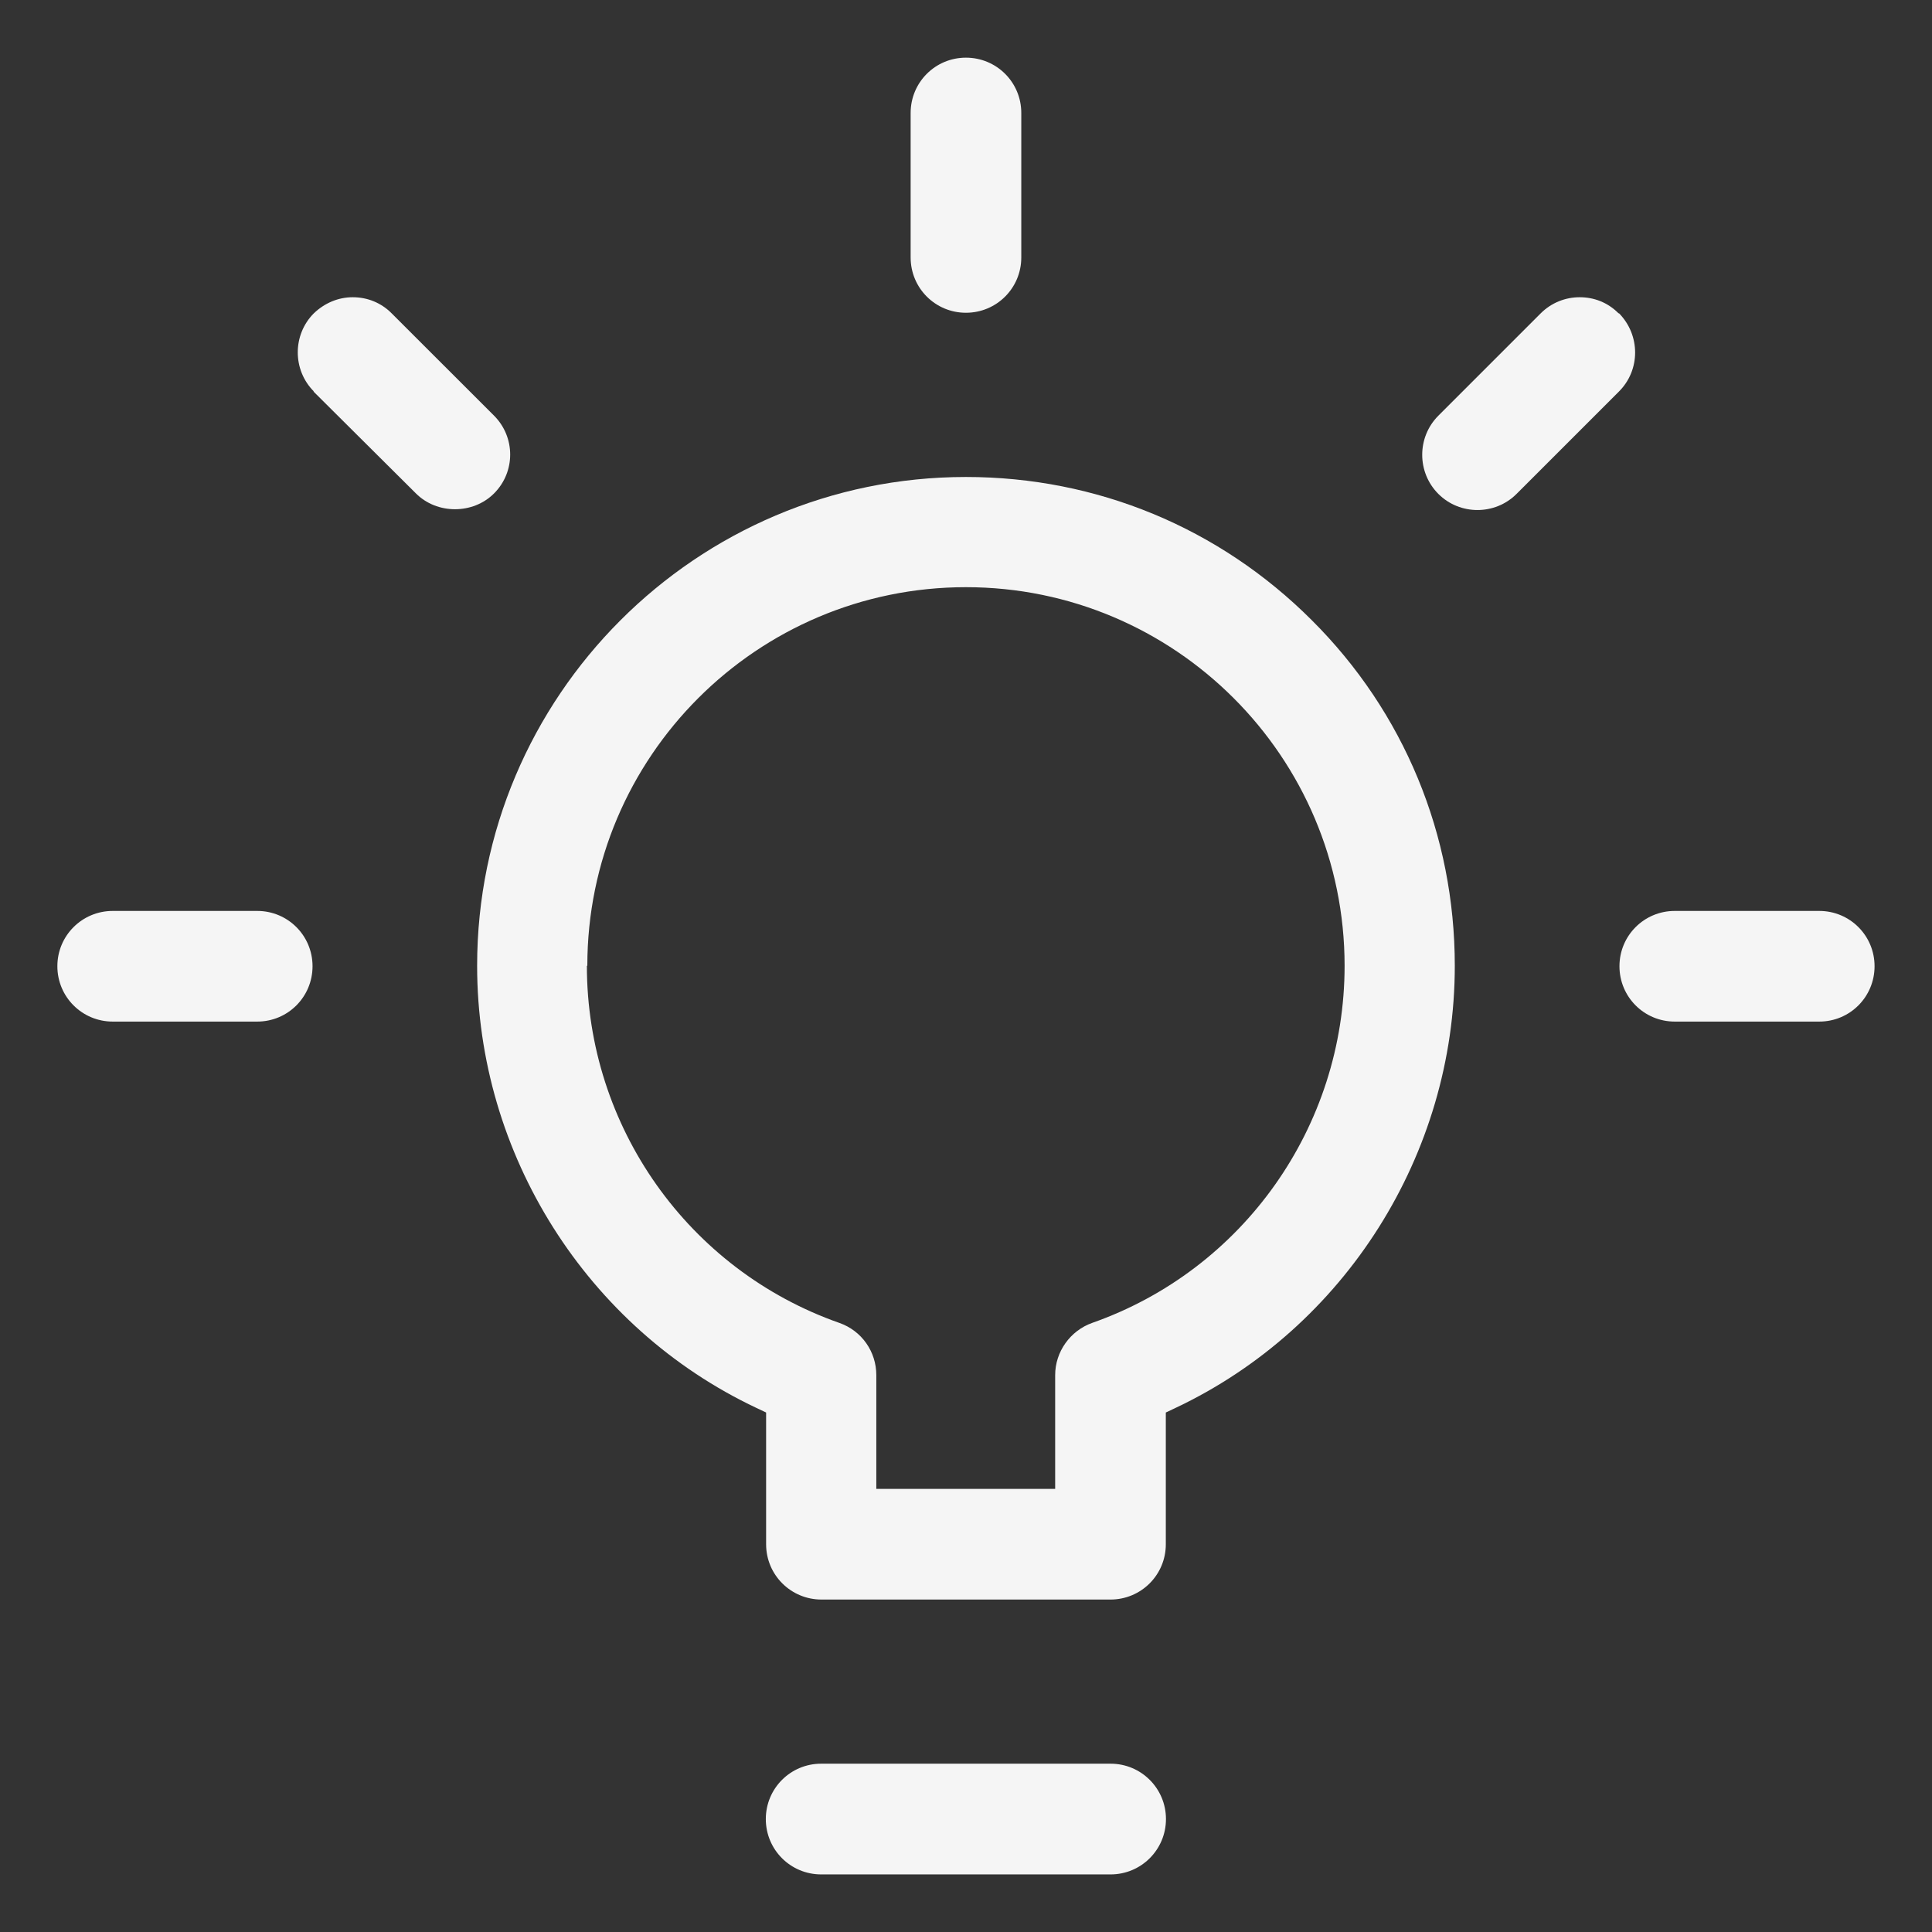
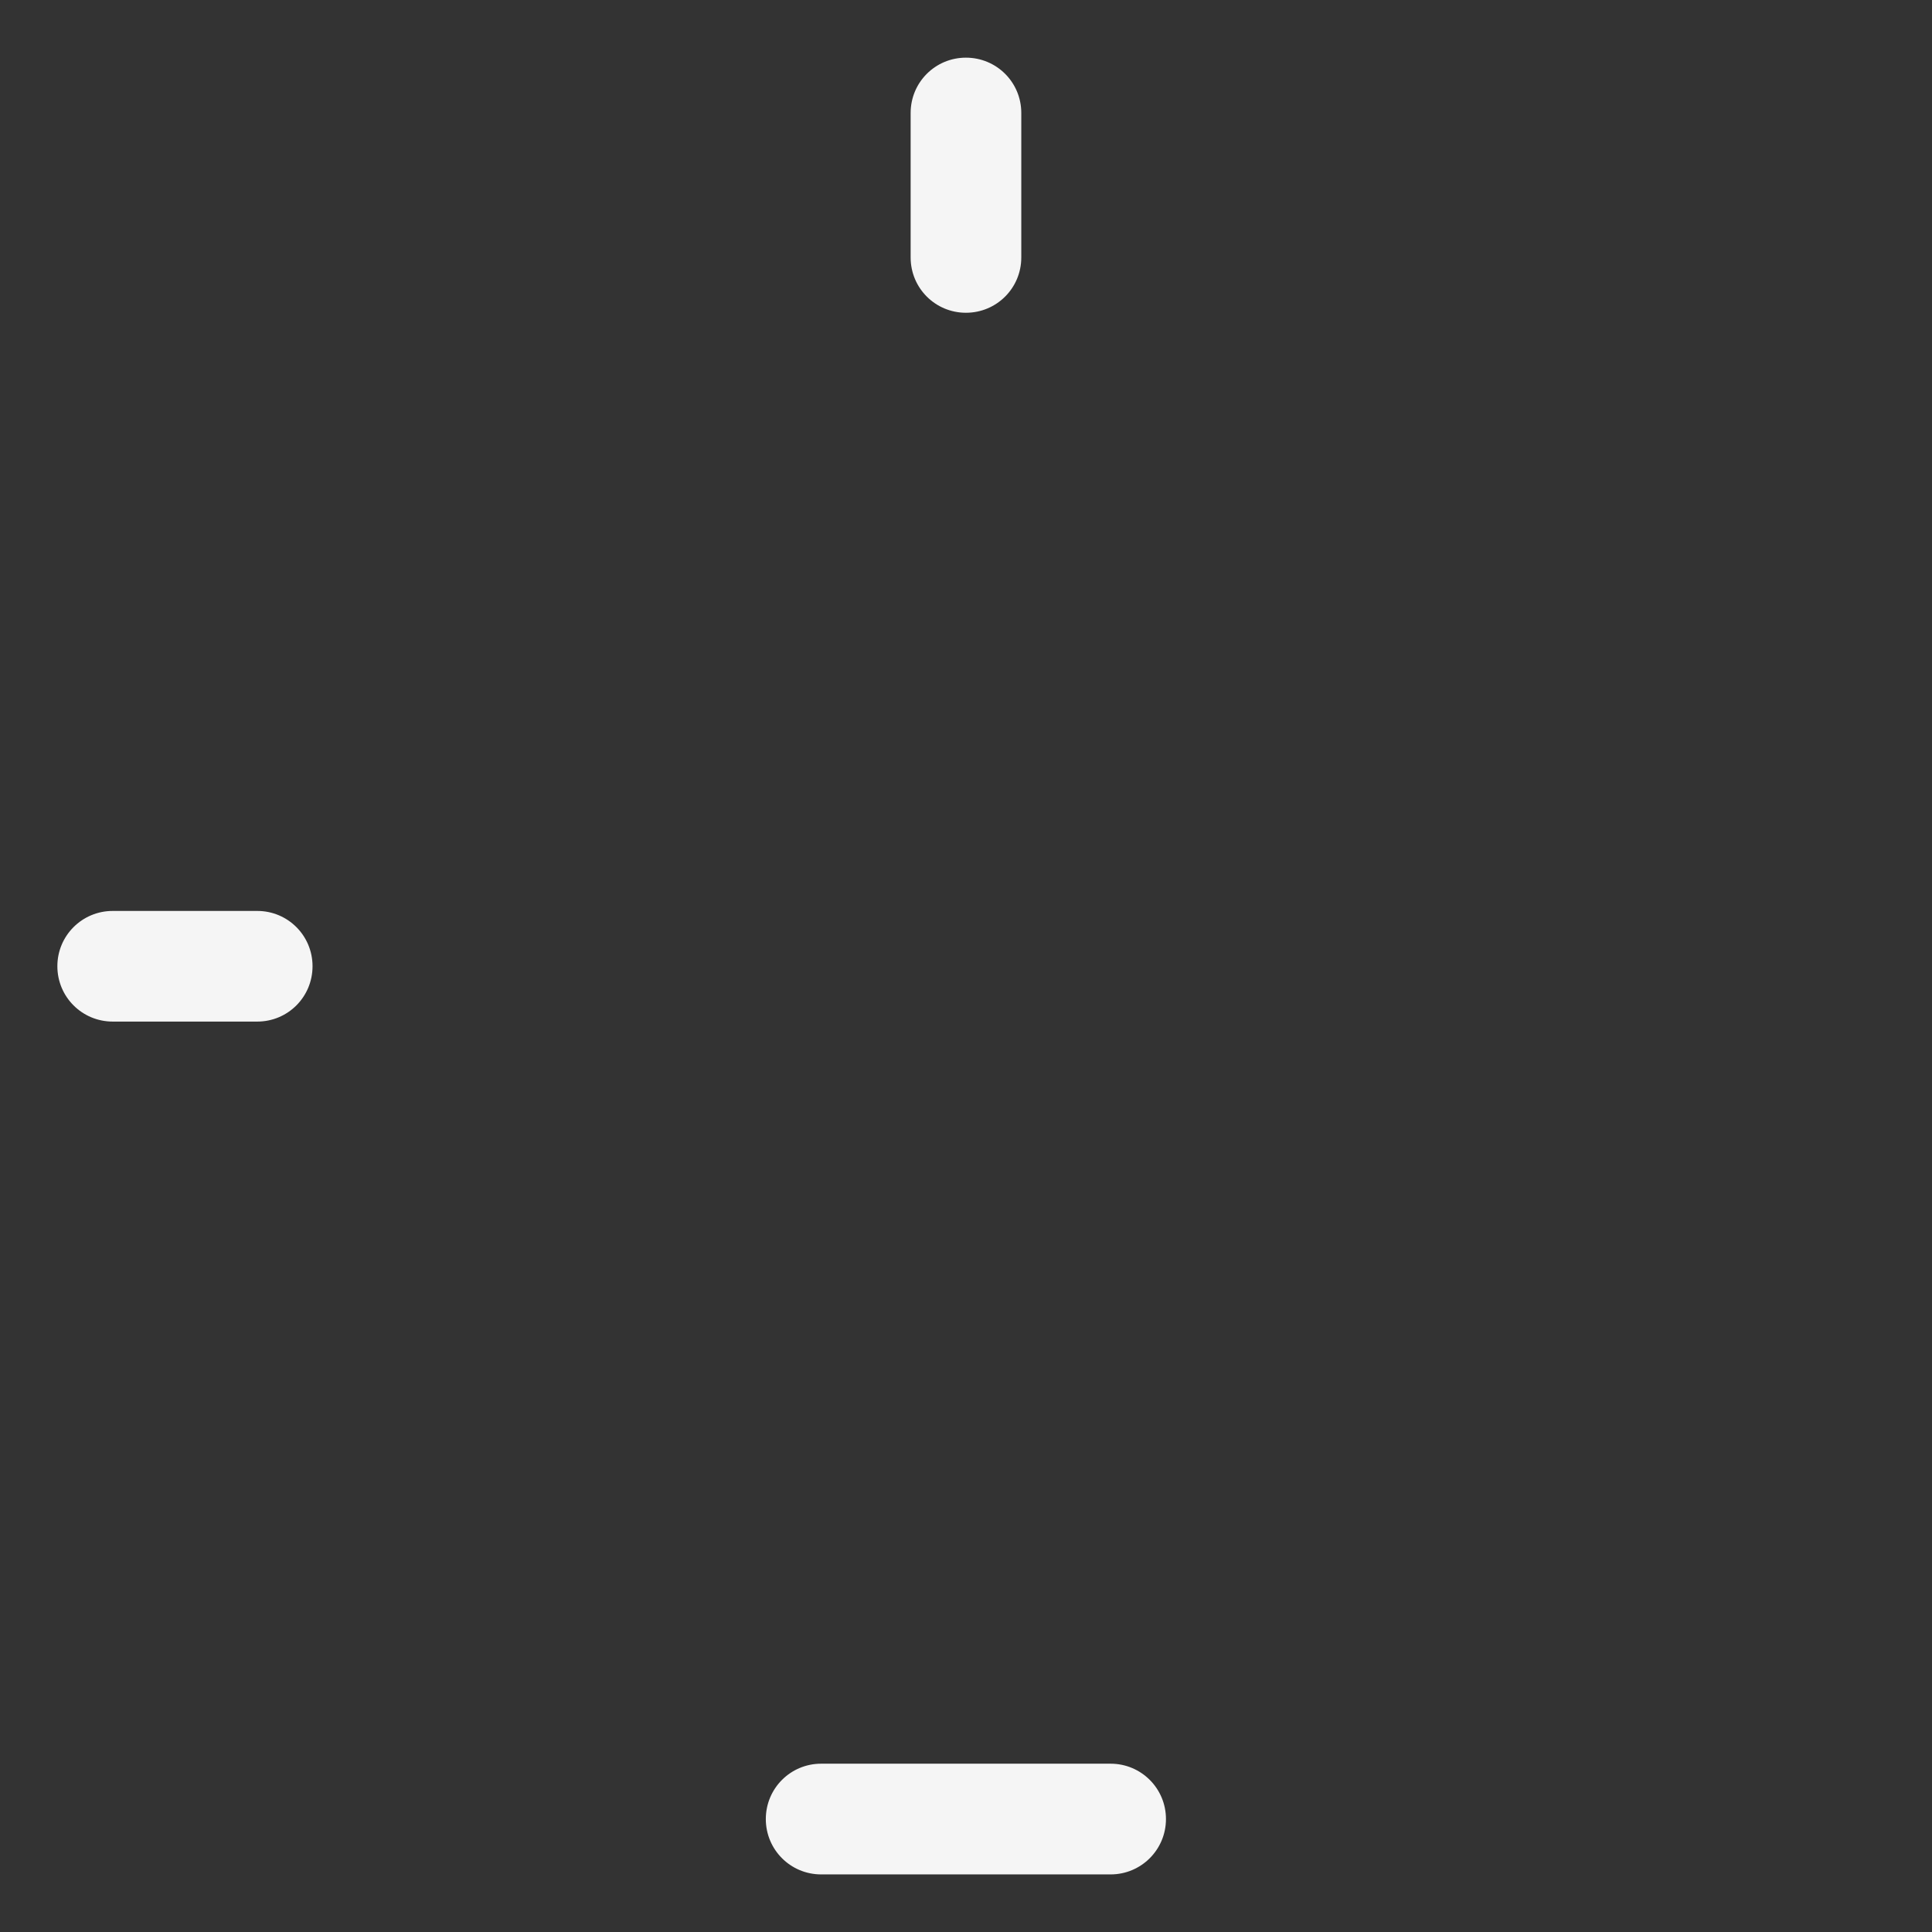
<svg xmlns="http://www.w3.org/2000/svg" width="26" height="26" viewBox="0 0 26 26" fill="none">
  <rect x="0" y="0" width="26" height="26" fill="#333333" stroke="none" />
-   <path d="M11.055 21.526H14.944C15.357 21.526 15.689 21.194 15.689 20.782V19.009L15.818 18.948C18.101 17.871 19.578 15.532 19.578 12.997C19.578 11.237 18.895 9.582 17.652 8.345C16.409 7.102 14.759 6.419 12.999 6.419C9.369 6.419 6.421 9.372 6.421 12.997C6.421 15.532 7.898 17.871 10.181 18.948L10.31 19.009V20.782C10.31 21.194 10.643 21.526 11.055 21.526ZM7.904 12.997C7.904 10.185 10.187 7.902 12.999 7.902C15.812 7.902 18.095 10.185 18.095 12.997C18.095 15.163 16.729 17.089 14.698 17.803C14.403 17.908 14.2 18.191 14.2 18.505V20.037H11.793V18.505C11.793 18.191 11.597 17.908 11.295 17.803C9.264 17.089 7.898 15.163 7.898 12.997H7.904Z" fill="#F5F5F5" />
  <path d="M12.999 0.776C12.587 0.776 12.255 1.108 12.255 1.52V3.465C12.255 3.877 12.587 4.209 12.999 4.209C13.412 4.209 13.744 3.877 13.744 3.465V1.52C13.744 1.108 13.412 0.776 12.999 0.776Z" fill="#F5F5F5" />
  <path d="M3.462 12.259H1.517C1.105 12.259 0.772 12.591 0.772 13.003C0.772 13.416 1.105 13.748 1.517 13.748H3.462C3.874 13.748 4.206 13.416 4.206 13.003C4.206 12.591 3.874 12.259 3.462 12.259Z" fill="#F5F5F5" />
-   <path d="M24.483 12.259H22.538C22.126 12.259 21.794 12.591 21.794 13.003C21.794 13.416 22.126 13.748 22.538 13.748H24.483C24.895 13.748 25.227 13.416 25.227 13.003C25.227 12.591 24.895 12.259 24.483 12.259Z" fill="#F5F5F5" />
-   <path d="M4.218 5.268L5.597 6.64C5.88 6.924 6.366 6.924 6.649 6.64C6.938 6.351 6.938 5.884 6.649 5.594L5.27 4.216C5.129 4.074 4.944 4 4.747 4C4.55 4 4.366 4.08 4.224 4.216C3.935 4.505 3.935 4.979 4.224 5.268H4.218Z" fill="#F5F5F5" />
-   <path d="M21.781 4.216C21.634 4.068 21.449 4 21.258 4C21.067 4 20.877 4.074 20.735 4.216L19.357 5.594C19.067 5.884 19.067 6.357 19.357 6.647C19.646 6.936 20.12 6.936 20.409 6.647L21.788 5.268C22.077 4.979 22.077 4.511 21.788 4.216H21.781Z" fill="#F5F5F5" />
-   <path d="M14.946 23.735H11.051C10.638 23.735 10.306 24.068 10.306 24.48C10.306 24.892 10.638 25.225 11.051 25.225H14.946C15.358 25.225 15.691 24.892 15.691 24.48C15.691 24.068 15.358 23.735 14.946 23.735Z" fill="#F5F5F5" />
+   <path d="M14.946 23.735H11.051C10.638 23.735 10.306 24.068 10.306 24.48C10.306 24.892 10.638 25.225 11.051 25.225H14.946C15.358 25.225 15.691 24.892 15.691 24.48C15.691 24.068 15.358 23.735 14.946 23.735" fill="#F5F5F5" />
</svg>